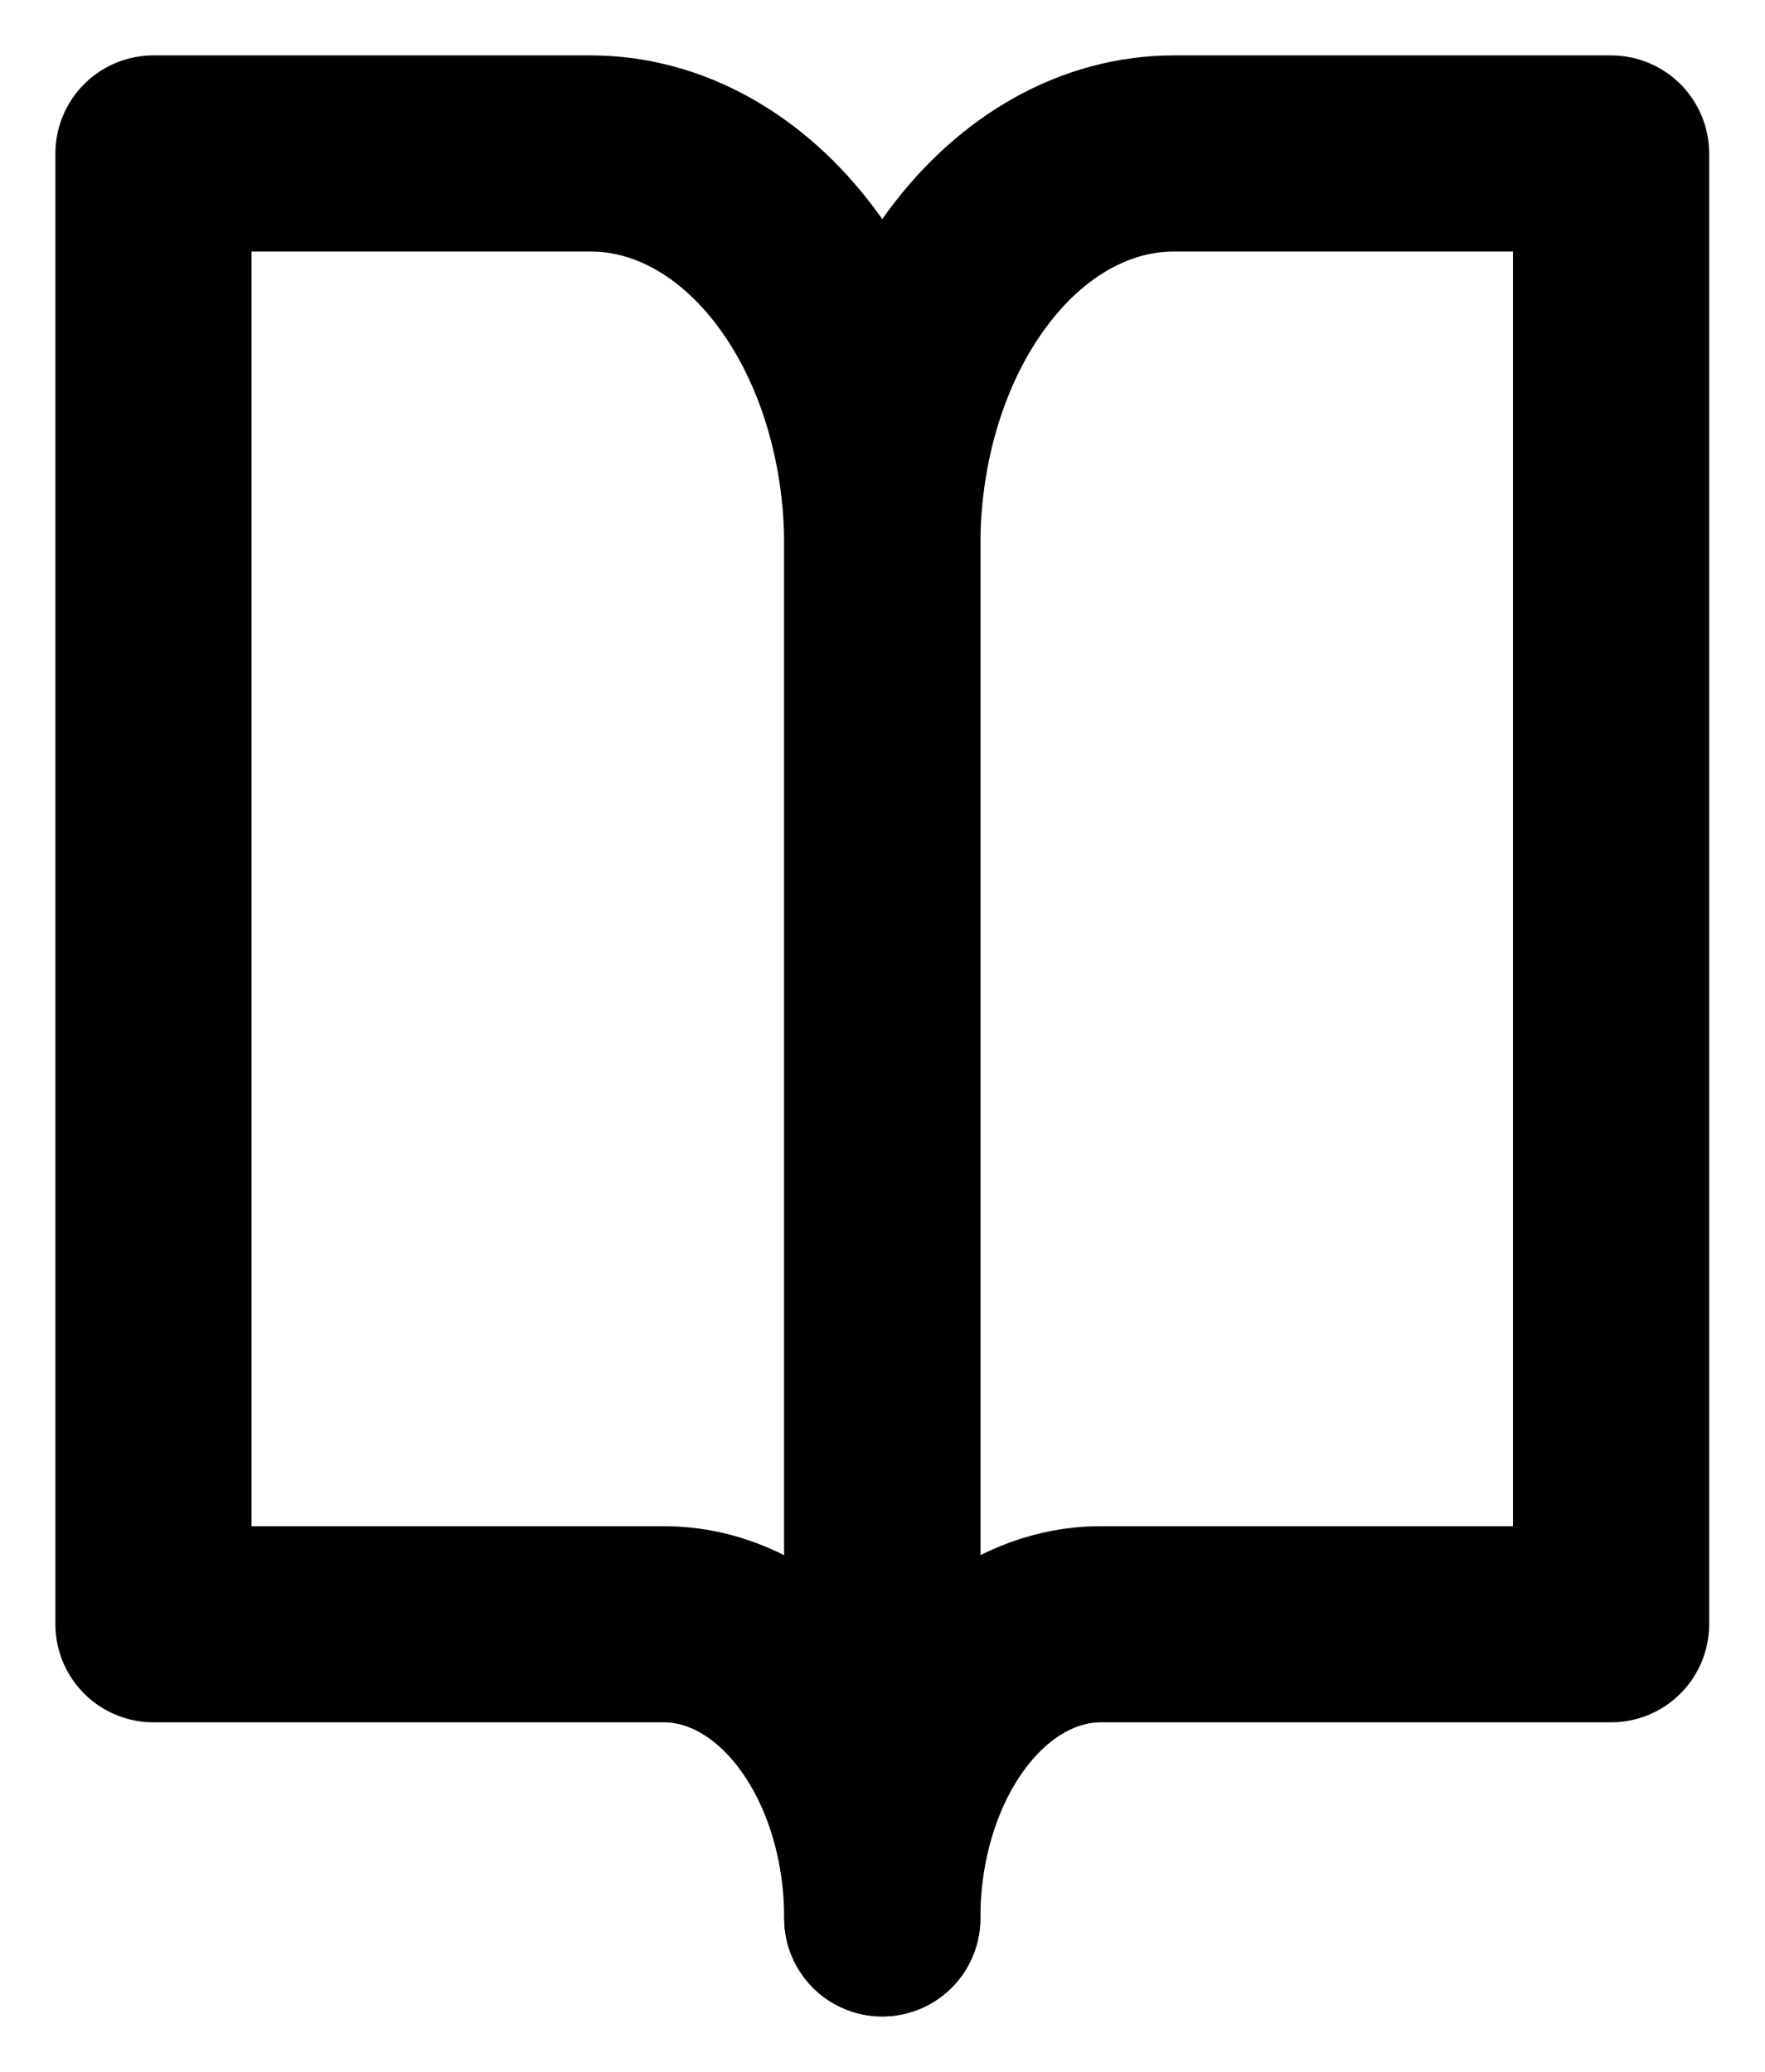
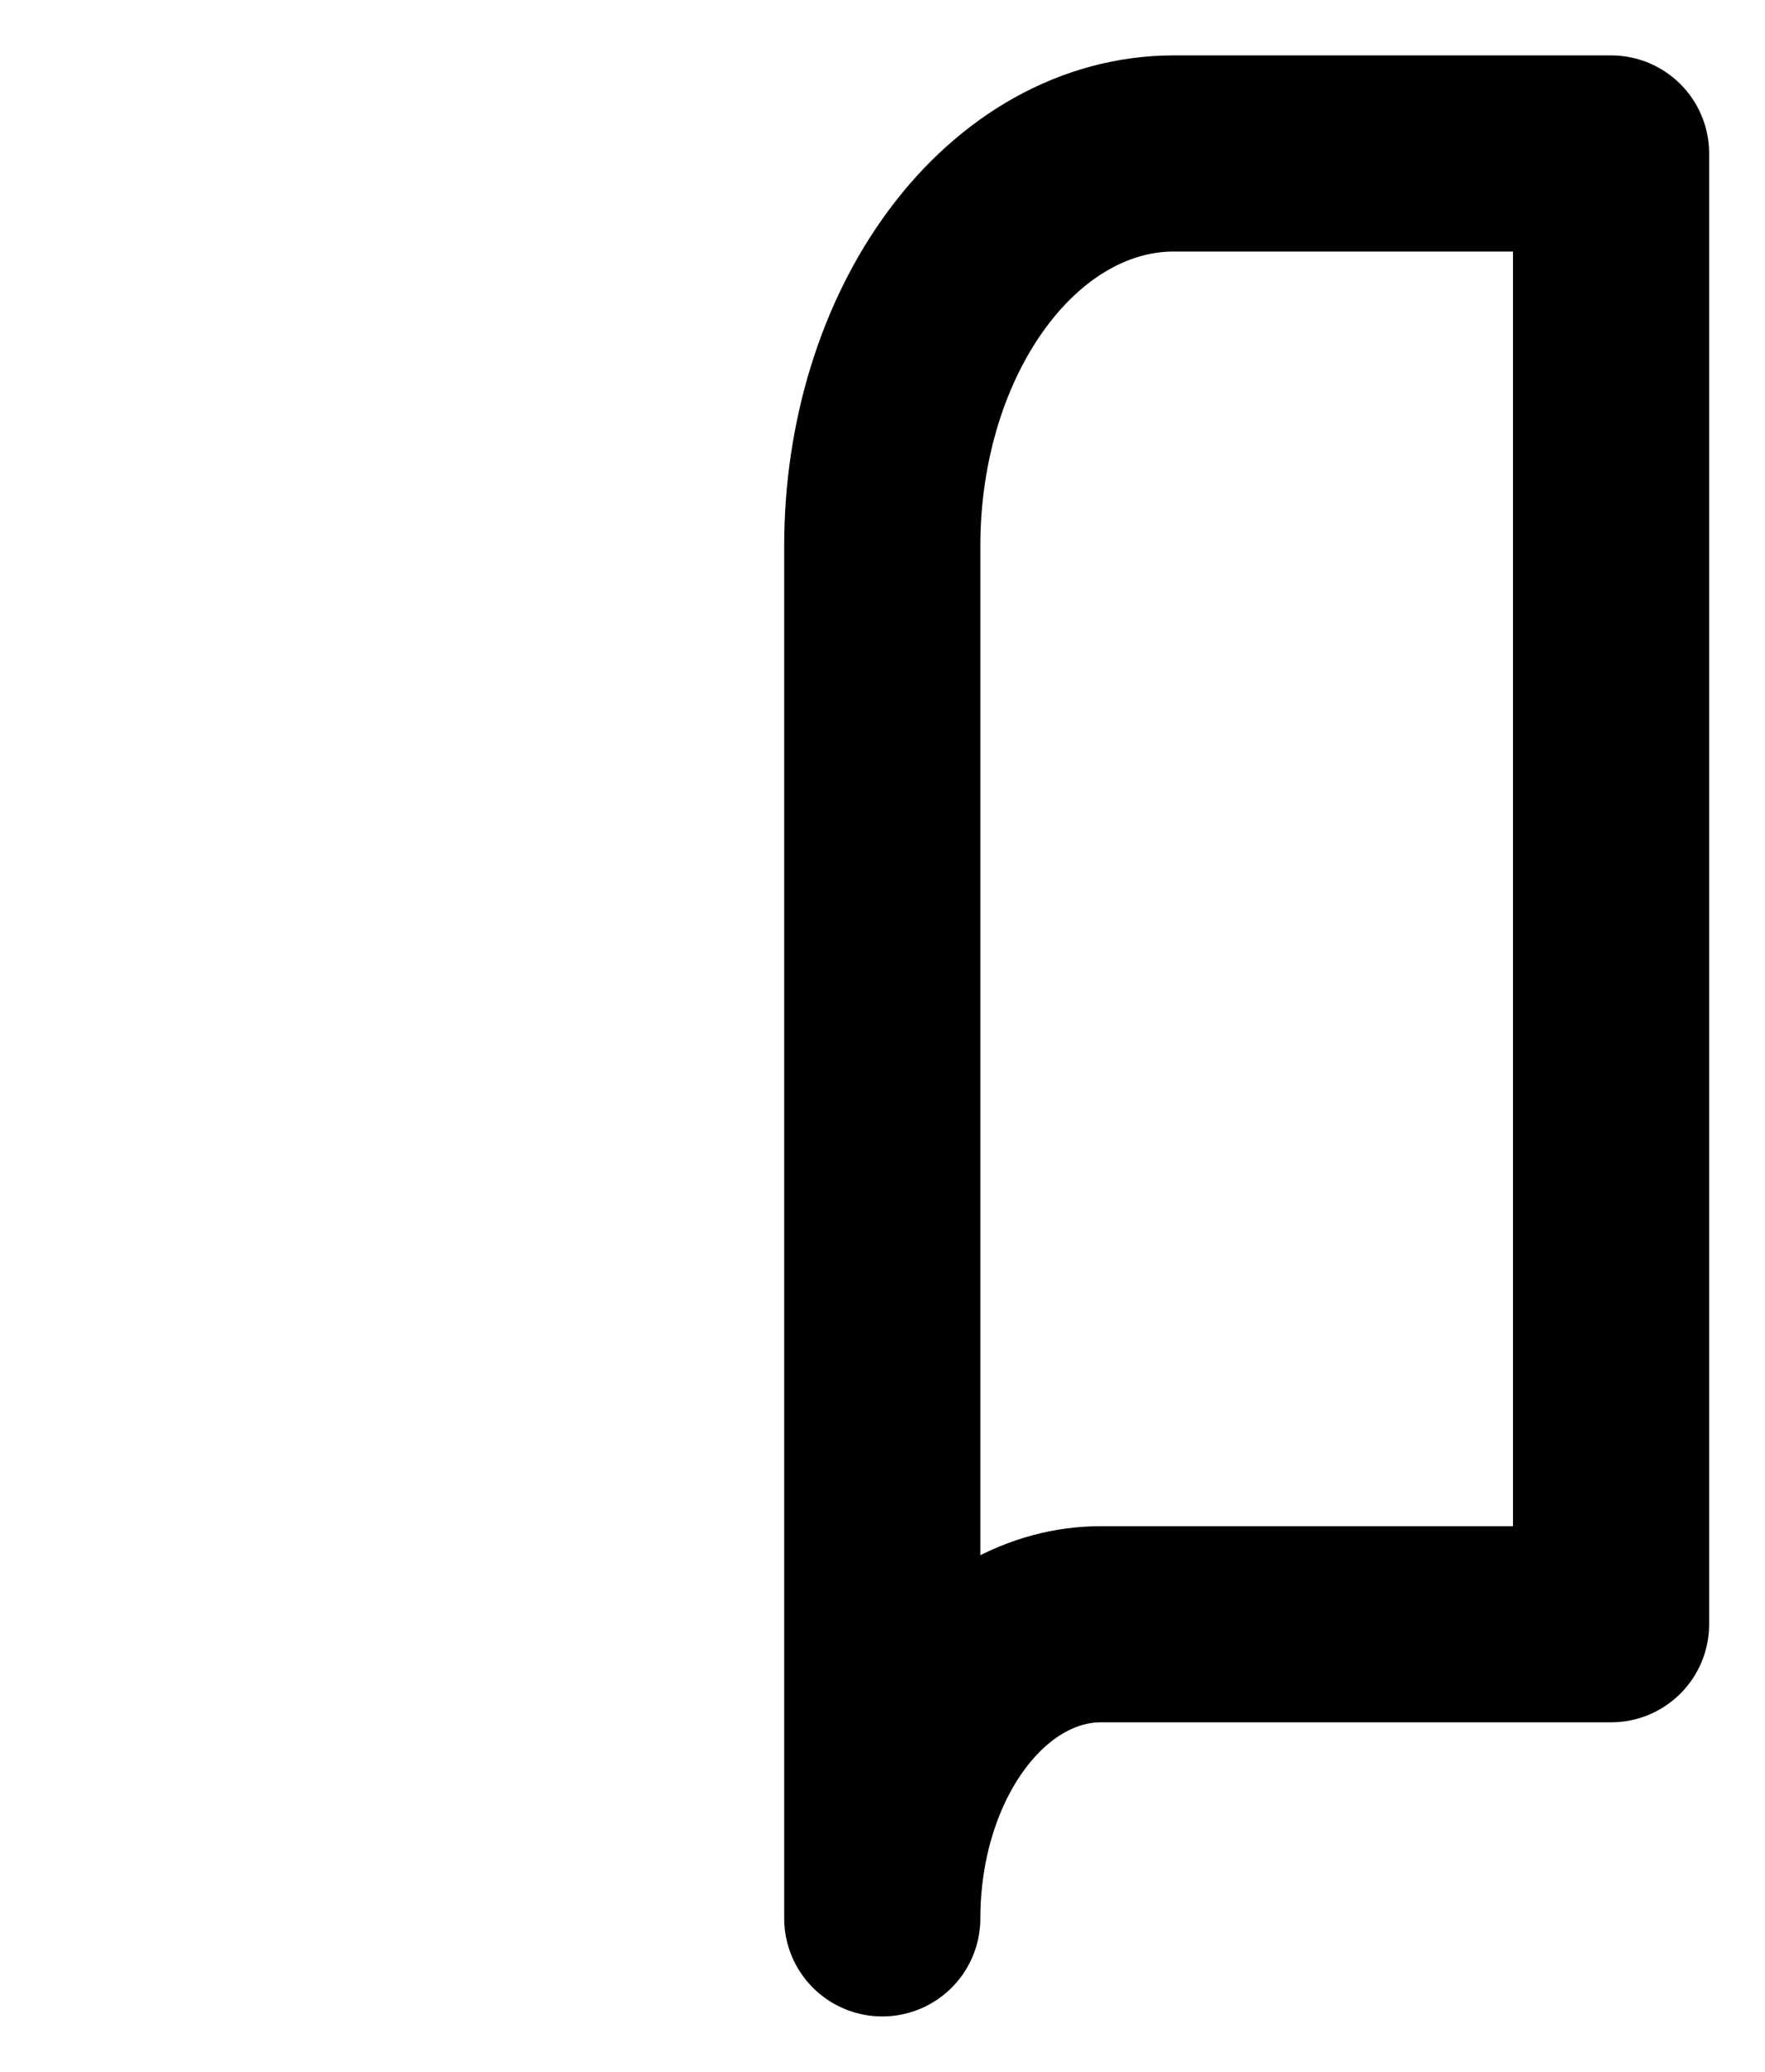
<svg xmlns="http://www.w3.org/2000/svg" width="23" height="27" viewBox="0 0 23 27" fill="none">
-   <path d="M2 2H7.698C8.706 2 9.672 2.538 10.384 3.497C11.097 4.456 11.497 5.756 11.497 7.111V25C11.497 23.983 11.197 23.008 10.662 22.289C10.128 21.57 9.404 21.167 8.648 21.167H2V2Z" stroke="black" stroke-width="2.556" stroke-linecap="round" stroke-linejoin="round" />
  <path d="M20.994 2H15.296C14.288 2 13.322 2.538 12.61 3.497C11.897 4.456 11.497 5.756 11.497 7.111V25C11.497 23.983 11.797 23.008 12.332 22.289C12.866 21.57 13.591 21.167 14.346 21.167H20.994V2Z" stroke="black" stroke-width="2.556" stroke-linecap="round" stroke-linejoin="round" />
</svg>